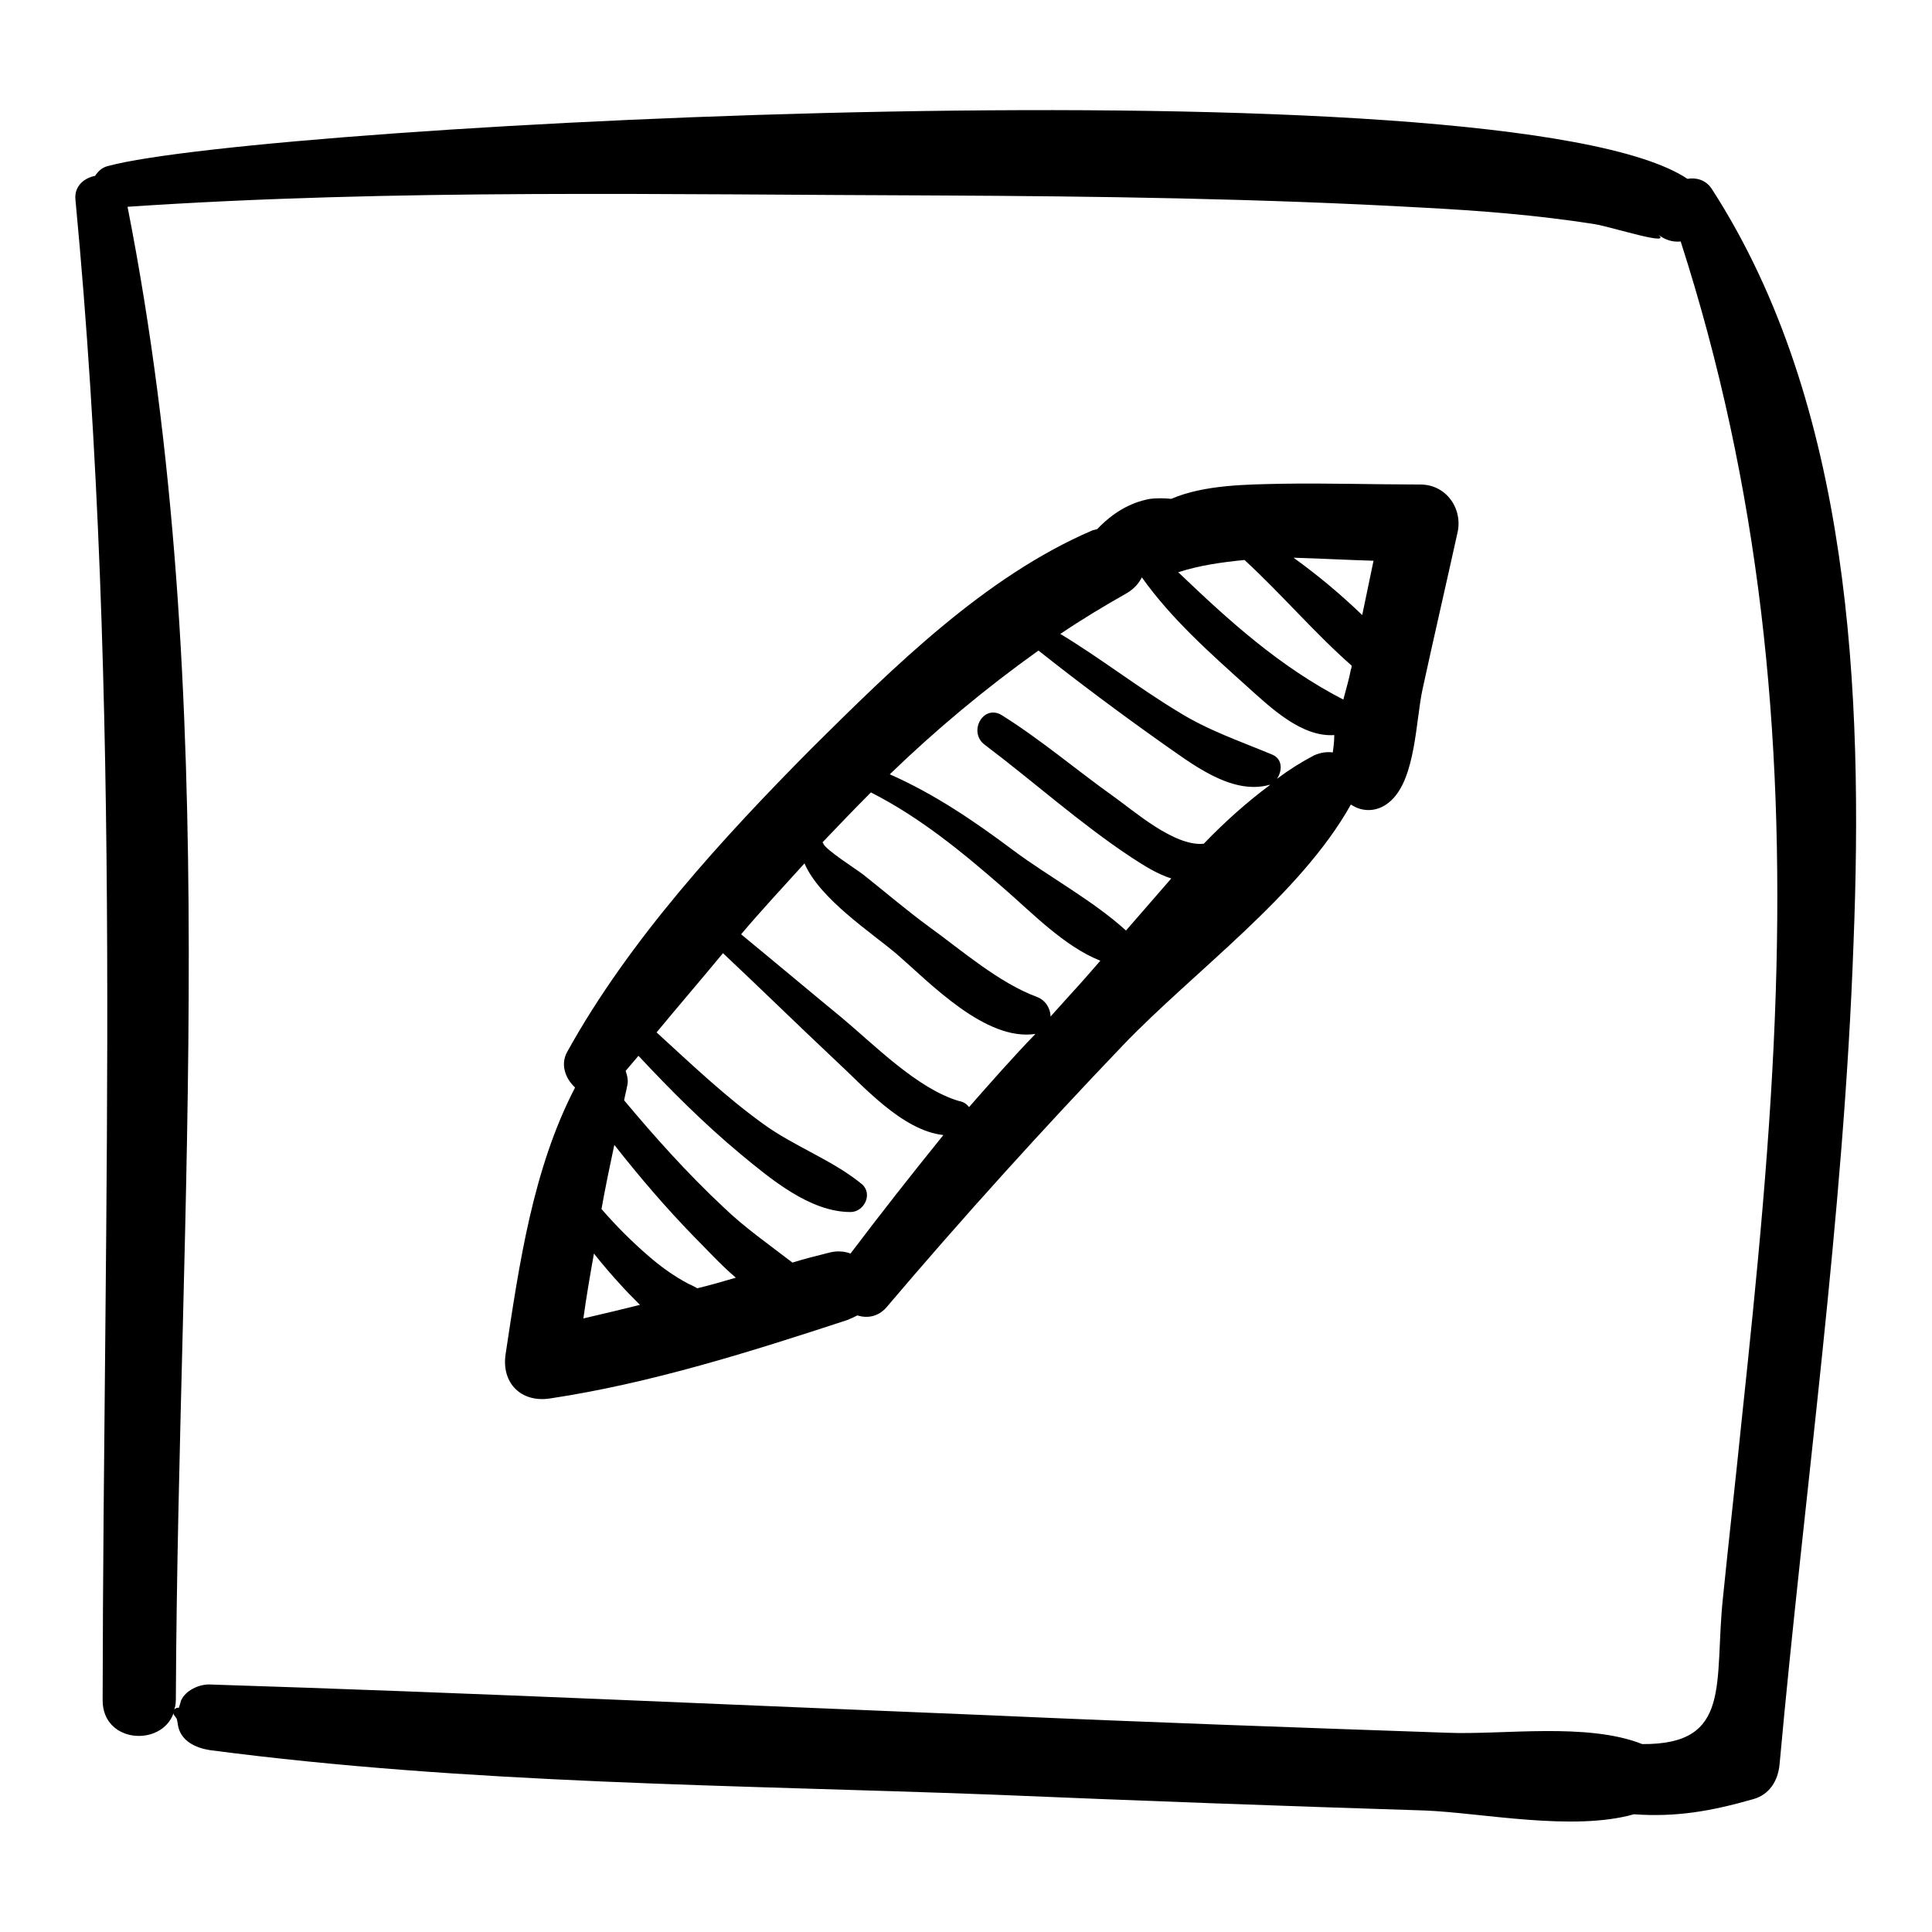
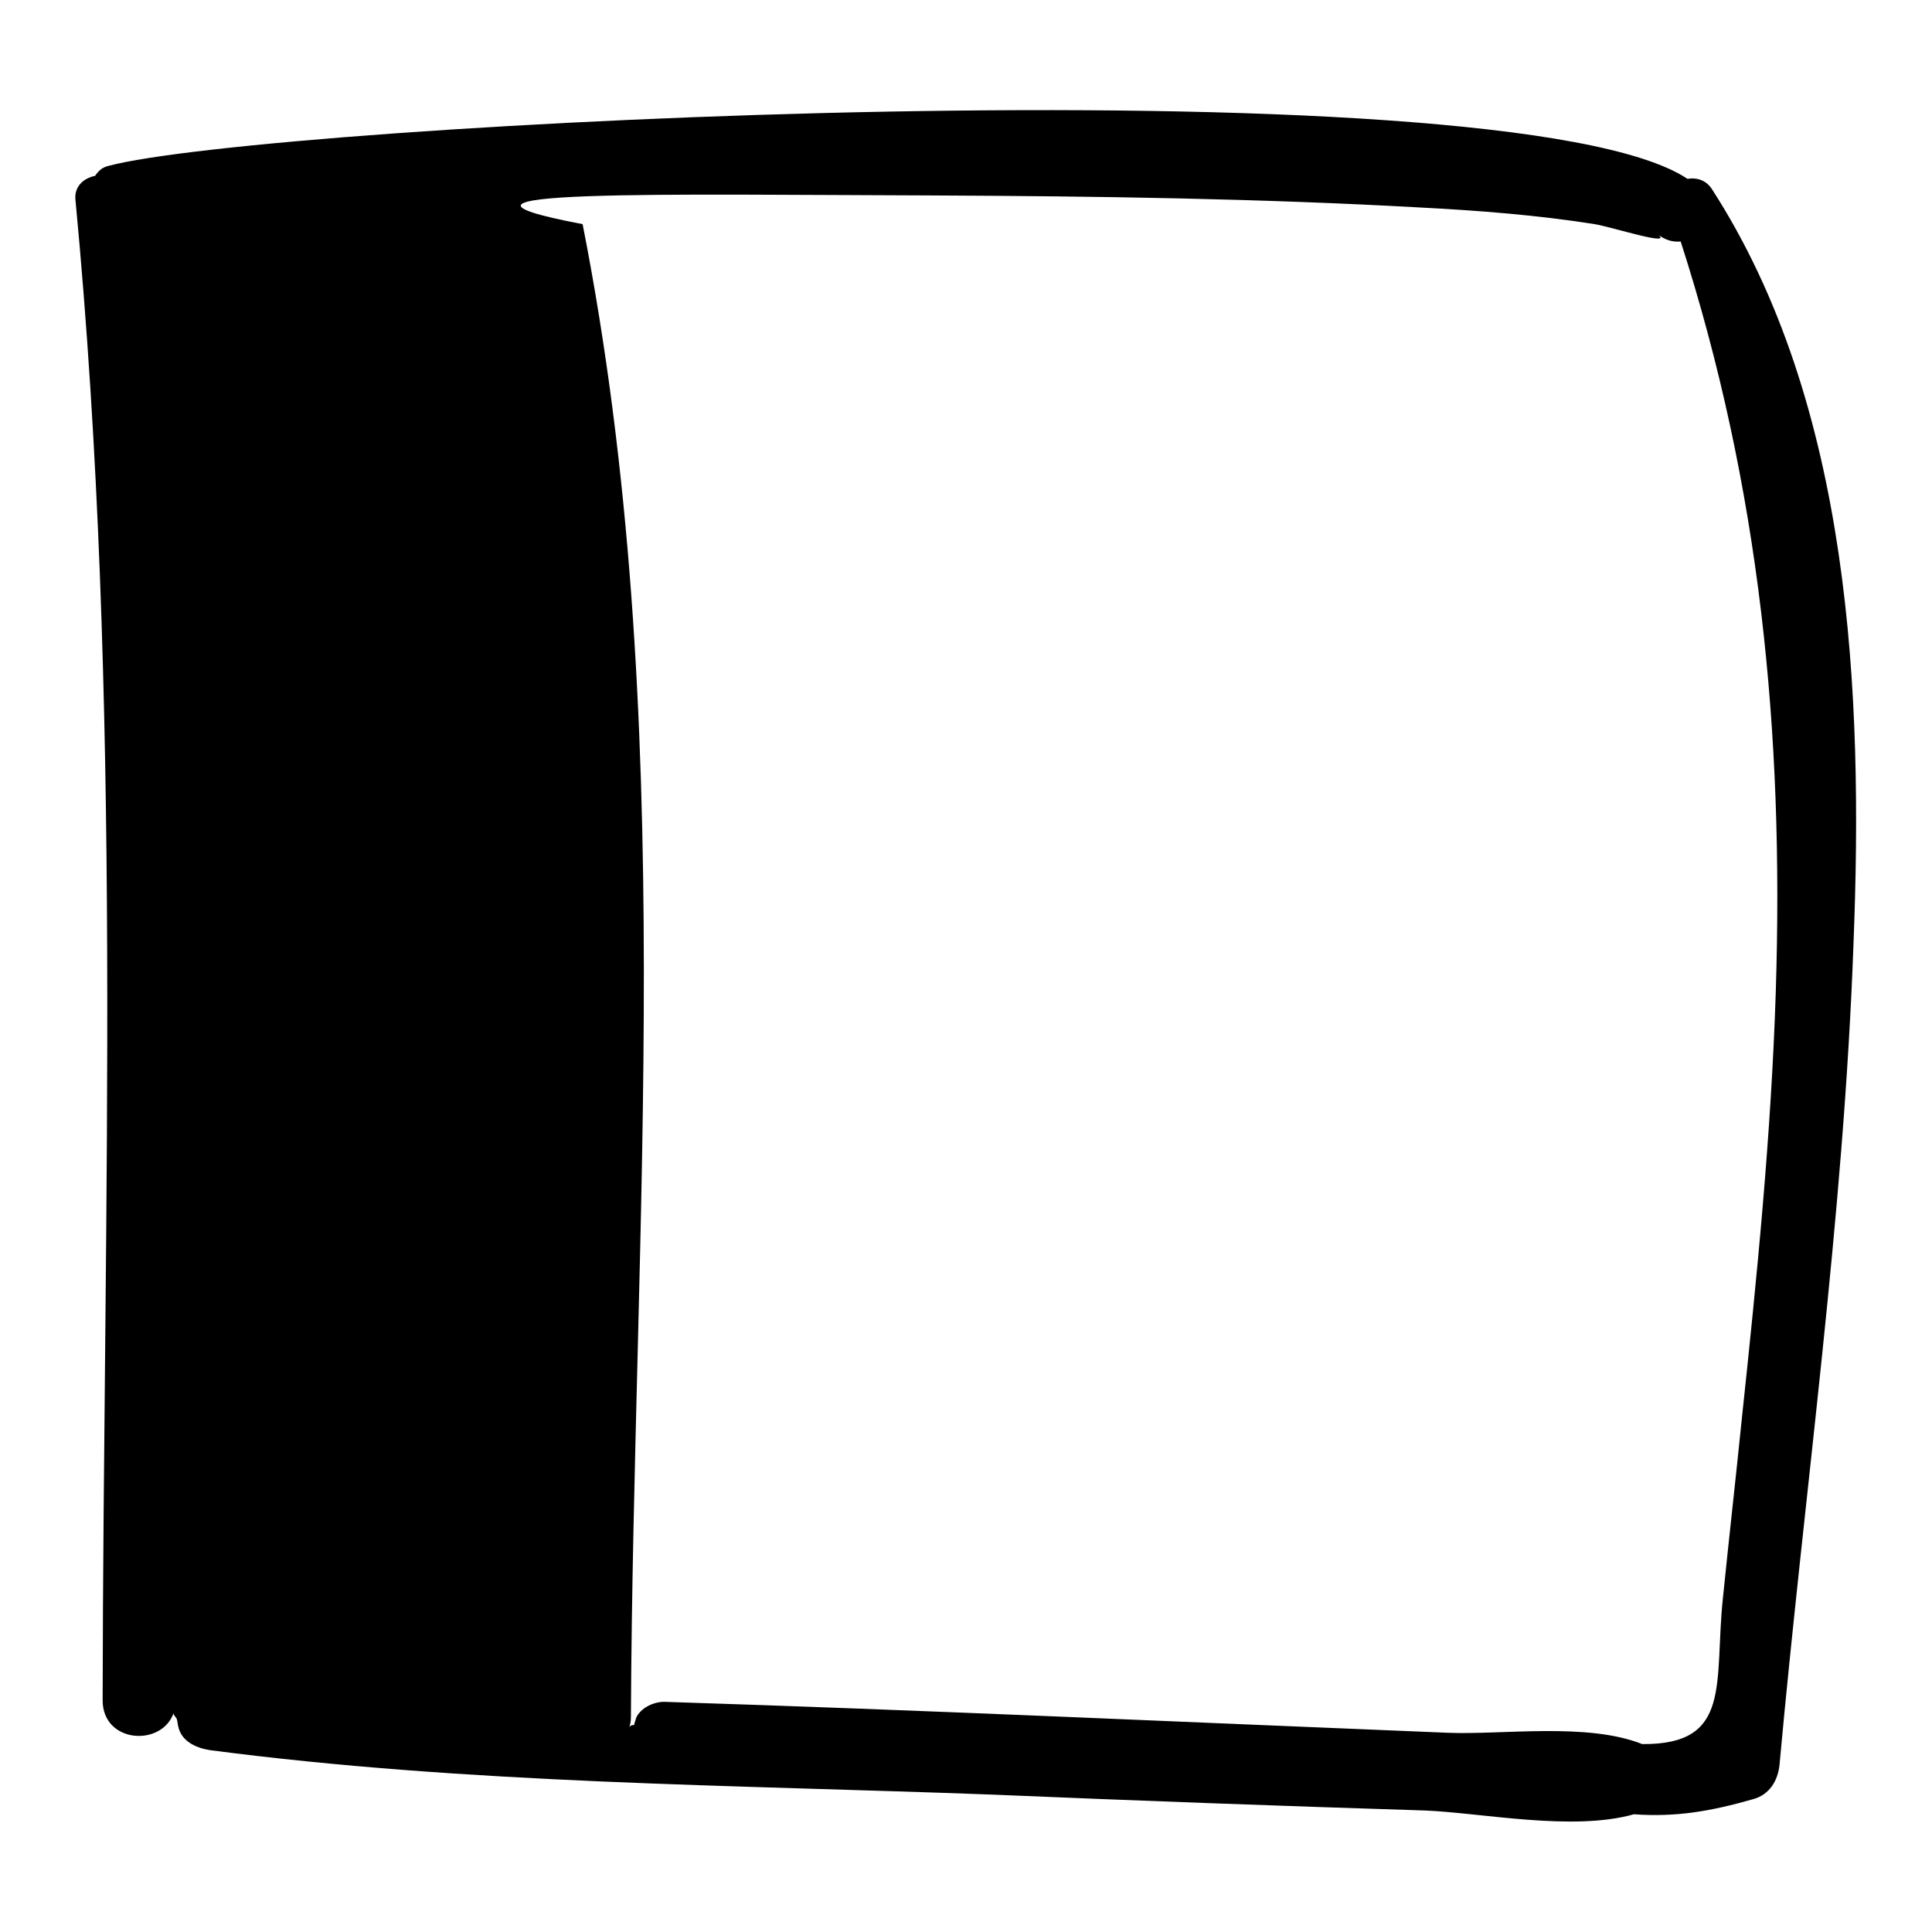
<svg xmlns="http://www.w3.org/2000/svg" version="1.1" x="0px" y="0px" viewBox="0 0 256 256" enable-background="new 0 0 256 256" xml:space="preserve">
  <g>
    <g>
      <g>
        <g>
-           <path fill="#000000" d="M226.8,25c-0.8-1.2-2.1-1.5-3.2-1.3C199.8,7.8,35,16.4,14.3,22c-0.8,0.2-1.3,0.7-1.7,1.3c-1.5,0.3-2.8,1.4-2.6,3.2c6.3,66.3,3.7,132.3,3.6,198.8c0,5.7,7.8,6.2,9.4,1.7c0,0.1,0,0.2,0.1,0.3c0.4,0.6,0.3,0.2,0.5,1.4c0.4,2,2.3,2.9,4.2,3.2c34.3,4.5,69.3,4.6,103.8,5.9c19,0.8,38.1,1.5,57.2,2.1c7.5,0.3,19.6,2.8,27.7,0.5c5.6,0.4,10.2-0.4,15.8-2c2.2-0.6,3.3-2.5,3.5-4.6c3.3-36.3,8.5-72.4,9.8-108.8C246.9,92,245.3,53.6,226.8,25z M235.3,131.4c-0.6,18.9-2.5,37.8-4.5,56.6c-0.8,7.9-1.7,15.8-2.5,23.7c-1.2,11.3,1.3,19.5-10.7,19.4c-7.3-2.9-18.5-1.2-25.8-1.5c-20.1-0.7-40.2-1.4-60.3-2.3c-34.6-1.4-69.2-3-103.8-4.1c-1.4,0-3.1,0.8-3.7,2.1c-0.1,0.3-0.2,0.7-0.3,1c-0.3-0.1-0.7,0.2-0.7,0.5c0.2-0.5,0.3-1,0.3-1.6c0.3-65.7,6.4-132.8-6.4-197.8C52.4,25,88.5,25.8,124,25.9c21.4,0.1,42.9,0.4,64.3,1.6c7.7,0.4,15.4,1,23,2.2c2.4,0.4,10.7,3.1,8.3,1.3c1,0.8,2,1.1,3.1,1C233.2,64.6,236.4,97,235.3,131.4z" />
-           <path fill="#000000" d="M188.2,64.2c-6.1,0-12.3-0.2-18.4-0.1c-4.4,0.1-10.2,0.1-14.6,2c-1-0.1-2-0.1-2.8,0c-2.8,0.5-5.1,2-7,4c-0.2,0.1-0.5,0.1-0.7,0.2c-14.2,6.1-26.3,18.1-37.1,28.8c-11.8,11.9-24.2,25.4-32.4,40.2c-1,1.7-0.3,3.6,1,4.8c-5.6,10.8-7.4,23.4-9.2,35.3c-0.6,3.9,2.1,6.5,5.9,5.9c13.3-2,26.6-6.2,39.4-10.4c0.5-0.2,0.9-0.4,1.3-0.6c1.3,0.4,2.7,0.2,3.8-1c10.1-11.9,20.6-23.5,31.4-34.8c9.4-9.8,23.5-19.9,30.2-31.9c1.6,1.1,3.7,1,5.3-0.5c3.3-3,3.3-10.7,4.2-14.8c1.5-6.9,3.1-13.8,4.6-20.6C193.9,67.5,191.7,64.2,188.2,64.2z M182,74.3c-0.5,2.4-1,4.8-1.5,7.2c-2.8-2.7-5.9-5.3-9.1-7.6C174.9,74,178.5,74.2,182,74.3z M77.3,174.7c0.4-2.9,0.9-5.8,1.4-8.6c1.1,1.4,2.3,2.8,3.5,4.1c0.7,0.8,1.6,1.7,2.6,2.7C82.4,173.5,79.9,174.1,77.3,174.7z M92.4,170.7c-0.4-0.2-0.7-0.4-1.2-0.6c-1.9-1-3.7-2.3-5.3-3.7c-2.2-1.9-4.3-4-6.2-6.2c0.5-2.8,1.1-5.7,1.7-8.5c3.3,4.2,6.8,8.3,10.5,12.1c1.7,1.7,3.5,3.7,5.6,5.5C95.8,169.8,94.1,170.3,92.4,170.7z M112.7,166.1c-0.8-0.3-1.8-0.4-2.9-0.1c-1.6,0.4-3.2,0.8-4.8,1.3c-3.1-2.4-6.3-4.6-9.2-7.4c-4.7-4.4-9-9.2-13.1-14.1c0.1-0.6,0.3-1.3,0.4-1.9c0.2-0.7,0-1.4-0.2-2c0.6-0.7,1.1-1.3,1.7-2c4.3,4.6,8.7,9,13.5,13c4,3.3,9.2,7.7,14.6,7.7c1.8,0,3-2.4,1.5-3.7c-3.9-3.2-9-5-13.1-8c-5-3.6-9.5-7.9-14.1-12.1c2.9-3.5,5.9-7,8.8-10.5c5,4.7,9.9,9.5,14.9,14.2c3.6,3.3,8.8,9.3,14.3,9.9C120.8,155.6,116.7,160.8,112.7,166.1z M128.4,146.7c-0.3-0.4-0.7-0.7-1.3-0.8c-5.5-1.6-11.2-7.4-15.5-11c-4.5-3.7-8.9-7.4-13.4-11.1c2.7-3.2,5.6-6.3,8.4-9.4c2,4.7,8.9,9.2,12.2,12c4.5,3.9,11.8,11.6,18.4,10.6C134.2,140.1,131.3,143.4,128.4,146.7z M141.9,131.7c-0.9,1-1.8,2-2.7,3c0-1.1-0.7-2.2-1.8-2.6c-5.1-1.9-10-6.2-14.3-9.3c-3-2.2-5.8-4.6-8.7-6.9c-0.9-0.7-5-3.3-5.3-4.1c0-0.1-0.1-0.1-0.1-0.2c2.1-2.2,4.2-4.4,6.4-6.6c6.5,3.3,12.1,7.9,17.6,12.7c3.7,3.2,8,7.7,12.8,9.6C144.5,128.8,143.2,130.3,141.9,131.7z M159.5,111.8c-3.9,0.4-9.3-4.4-12-6.3c-4.9-3.5-9.6-7.5-14.7-10.7c-2.5-1.6-4.6,2.2-2.3,3.9c6.5,4.9,12.6,10.4,19.4,14.9c1.7,1.1,3.4,2.2,5.3,2.8c-2,2.3-4,4.6-6,6.9c-4.4-4-10.2-7.1-14.9-10.6c-5.2-3.9-10.5-7.5-16.4-10.1c6.1-5.9,12.7-11.4,19.7-16.4c5.3,4.2,10.8,8.3,16.3,12.2c3.9,2.7,9.2,7,14.3,5.6c0,0,0,0,0.1,0C165.2,106.3,162.3,108.9,159.5,111.8z M176.6,99.7c-0.8-0.1-1.6,0-2.5,0.4c-1.7,0.9-3.3,1.9-4.9,3.1c0.7-1,0.8-2.6-0.6-3.2c-4.3-1.8-8.5-3.2-12.5-5.7c-5.3-3.2-10.3-7.1-15.6-10.3c2.8-1.9,5.8-3.7,8.8-5.4c1-0.6,1.6-1.3,2-2.1c3.9,5.5,9.1,10.1,14.1,14.6c3,2.7,7.1,6.6,11.4,6.3C176.8,98.2,176.7,99,176.6,99.7z M179,88.7c-0.2,1.1-0.6,2.5-1,4c-8.5-4.4-15.1-10.4-21.9-16.9c0,0,0.1,0,0.1,0c2.8-0.9,5.7-1.3,8.7-1.6c4.9,4.5,9.2,9.6,14.2,14C179.1,88.3,179.1,88.5,179,88.7z" />
+           <path fill="#000000" d="M226.8,25c-0.8-1.2-2.1-1.5-3.2-1.3C199.8,7.8,35,16.4,14.3,22c-0.8,0.2-1.3,0.7-1.7,1.3c-1.5,0.3-2.8,1.4-2.6,3.2c6.3,66.3,3.7,132.3,3.6,198.8c0,5.7,7.8,6.2,9.4,1.7c0,0.1,0,0.2,0.1,0.3c0.4,0.6,0.3,0.2,0.5,1.4c0.4,2,2.3,2.9,4.2,3.2c34.3,4.5,69.3,4.6,103.8,5.9c19,0.8,38.1,1.5,57.2,2.1c7.5,0.3,19.6,2.8,27.7,0.5c5.6,0.4,10.2-0.4,15.8-2c2.2-0.6,3.3-2.5,3.5-4.6c3.3-36.3,8.5-72.4,9.8-108.8C246.9,92,245.3,53.6,226.8,25z M235.3,131.4c-0.6,18.9-2.5,37.8-4.5,56.6c-0.8,7.9-1.7,15.8-2.5,23.7c-1.2,11.3,1.3,19.5-10.7,19.4c-7.3-2.9-18.5-1.2-25.8-1.5c-34.6-1.4-69.2-3-103.8-4.1c-1.4,0-3.1,0.8-3.7,2.1c-0.1,0.3-0.2,0.7-0.3,1c-0.3-0.1-0.7,0.2-0.7,0.5c0.2-0.5,0.3-1,0.3-1.6c0.3-65.7,6.4-132.8-6.4-197.8C52.4,25,88.5,25.8,124,25.9c21.4,0.1,42.9,0.4,64.3,1.6c7.7,0.4,15.4,1,23,2.2c2.4,0.4,10.7,3.1,8.3,1.3c1,0.8,2,1.1,3.1,1C233.2,64.6,236.4,97,235.3,131.4z" />
        </g>
      </g>
      <g />
      <g />
      <g />
      <g />
      <g />
      <g />
      <g />
      <g />
      <g />
      <g />
      <g />
      <g />
      <g />
      <g />
      <g />
    </g>
  </g>
</svg>